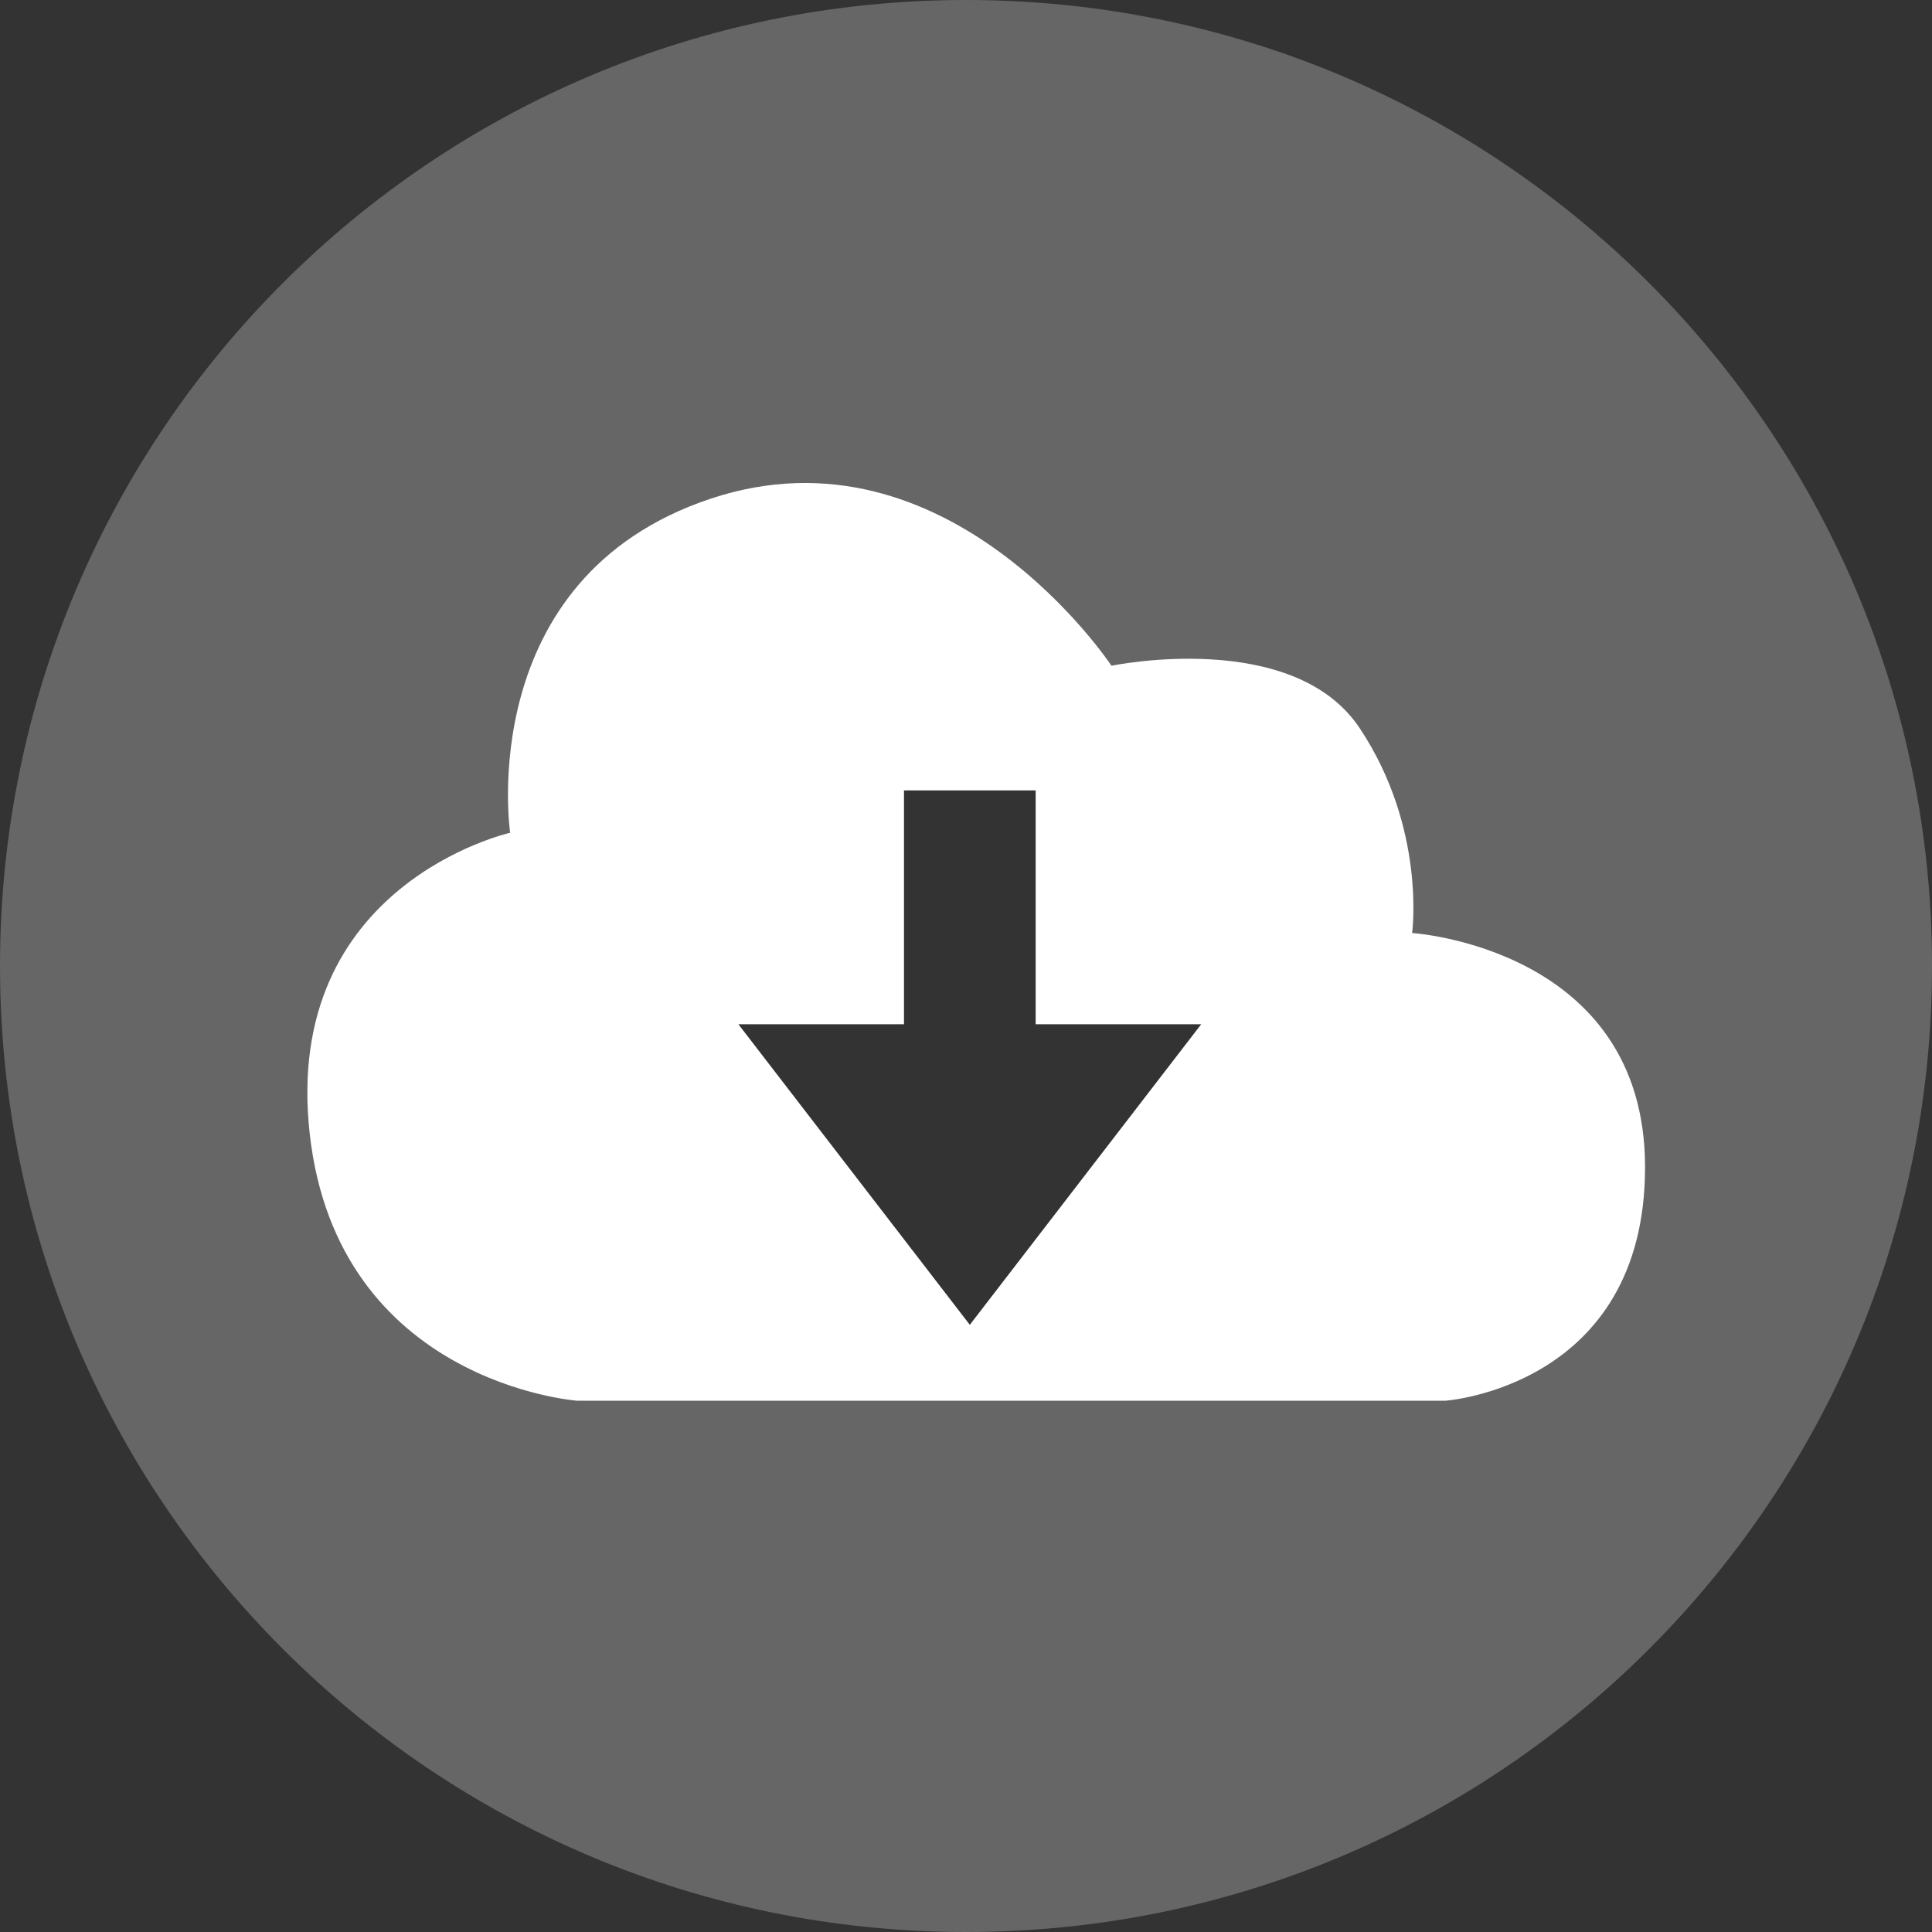
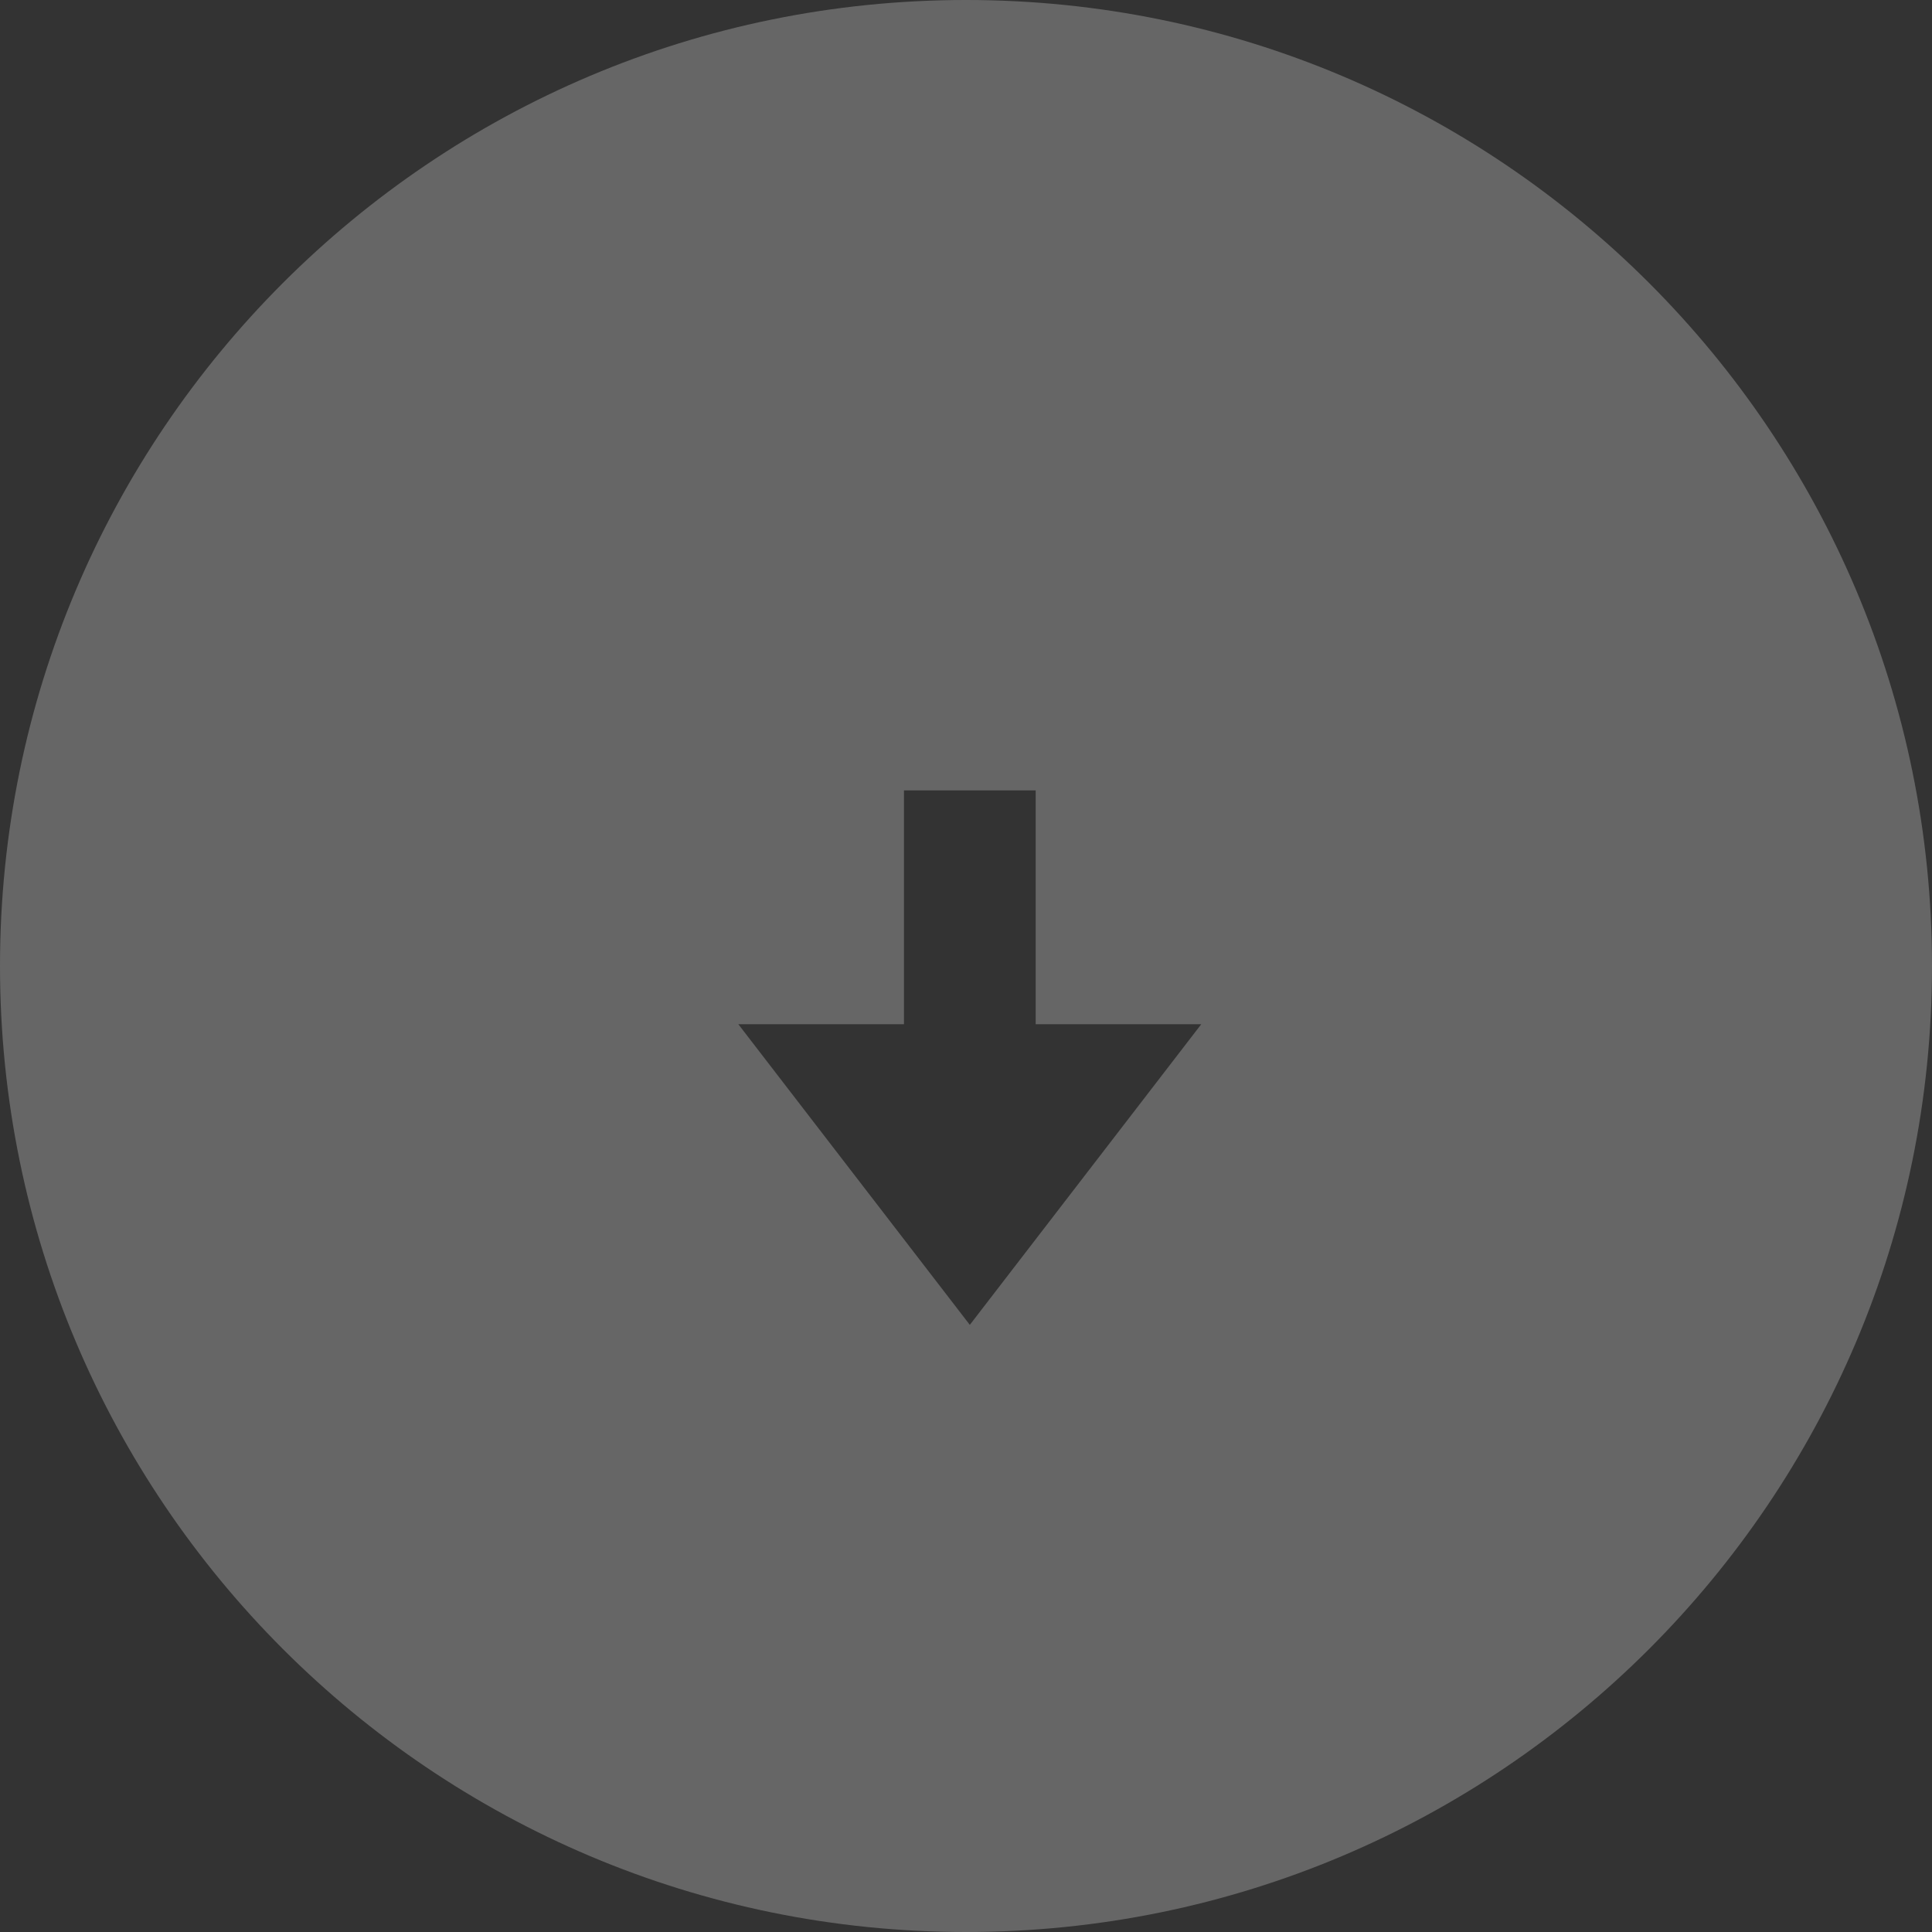
<svg xmlns="http://www.w3.org/2000/svg" width="44" height="44" viewBox="0 0 44 44" fill="none">
  <rect x="0" y="0" width="44" height="44" fill="#333333" stroke="none" />
  <path fill-rule="evenodd" clip-rule="evenodd" d="M22 44C34.15 44 44 34.15 44 22C44 9.85 34.15 0 22 0C9.85 0 0 9.85 0 22C0 34.15 9.85 44 22 44ZM27.358 23.326H23.587V18H20.587V23.326H16.815L22.087 30.173L27.358 23.326Z" fill="white" fill-opacity="0.25" />
-   <path fill-rule="evenodd" clip-rule="evenodd" d="M32.921 31.9H13.14C13.14 31.9 7.685 31.498 7.053 25.814C6.422 20.13 11.618 18.966 11.618 18.966C11.618 18.966 10.764 13.165 16.183 11.358C21.602 9.552 25.313 15.162 25.313 15.162C25.313 15.162 29.443 14.3 30.965 16.582C32.486 18.865 32.16 21.249 32.16 21.249C32.16 21.249 37.465 21.582 37.465 26.582C37.465 31.582 32.921 31.9 32.921 31.9ZM27.358 23.326H23.587V18H20.587V23.326L16.815 23.326L22.087 30.173L27.358 23.326Z" fill="white" />
</svg>